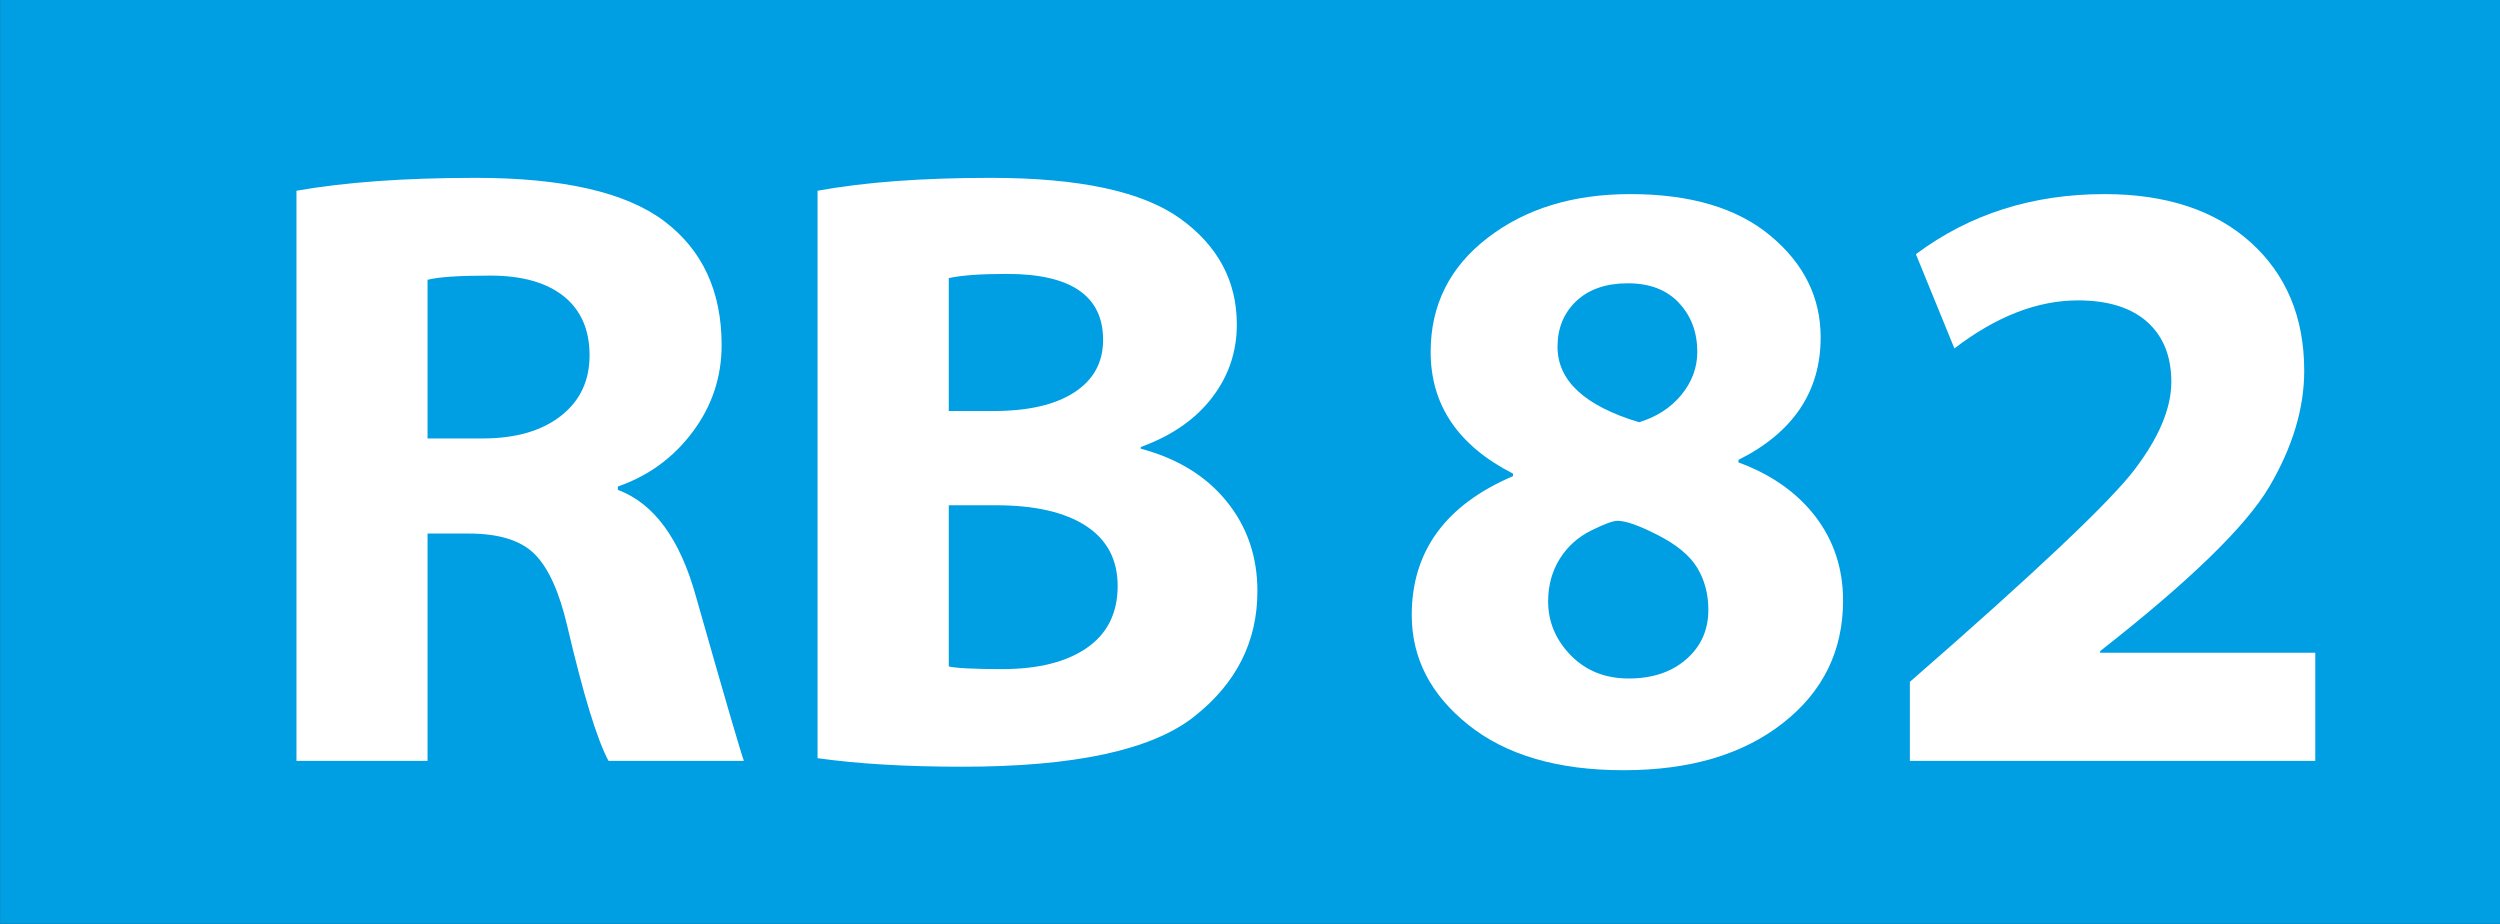
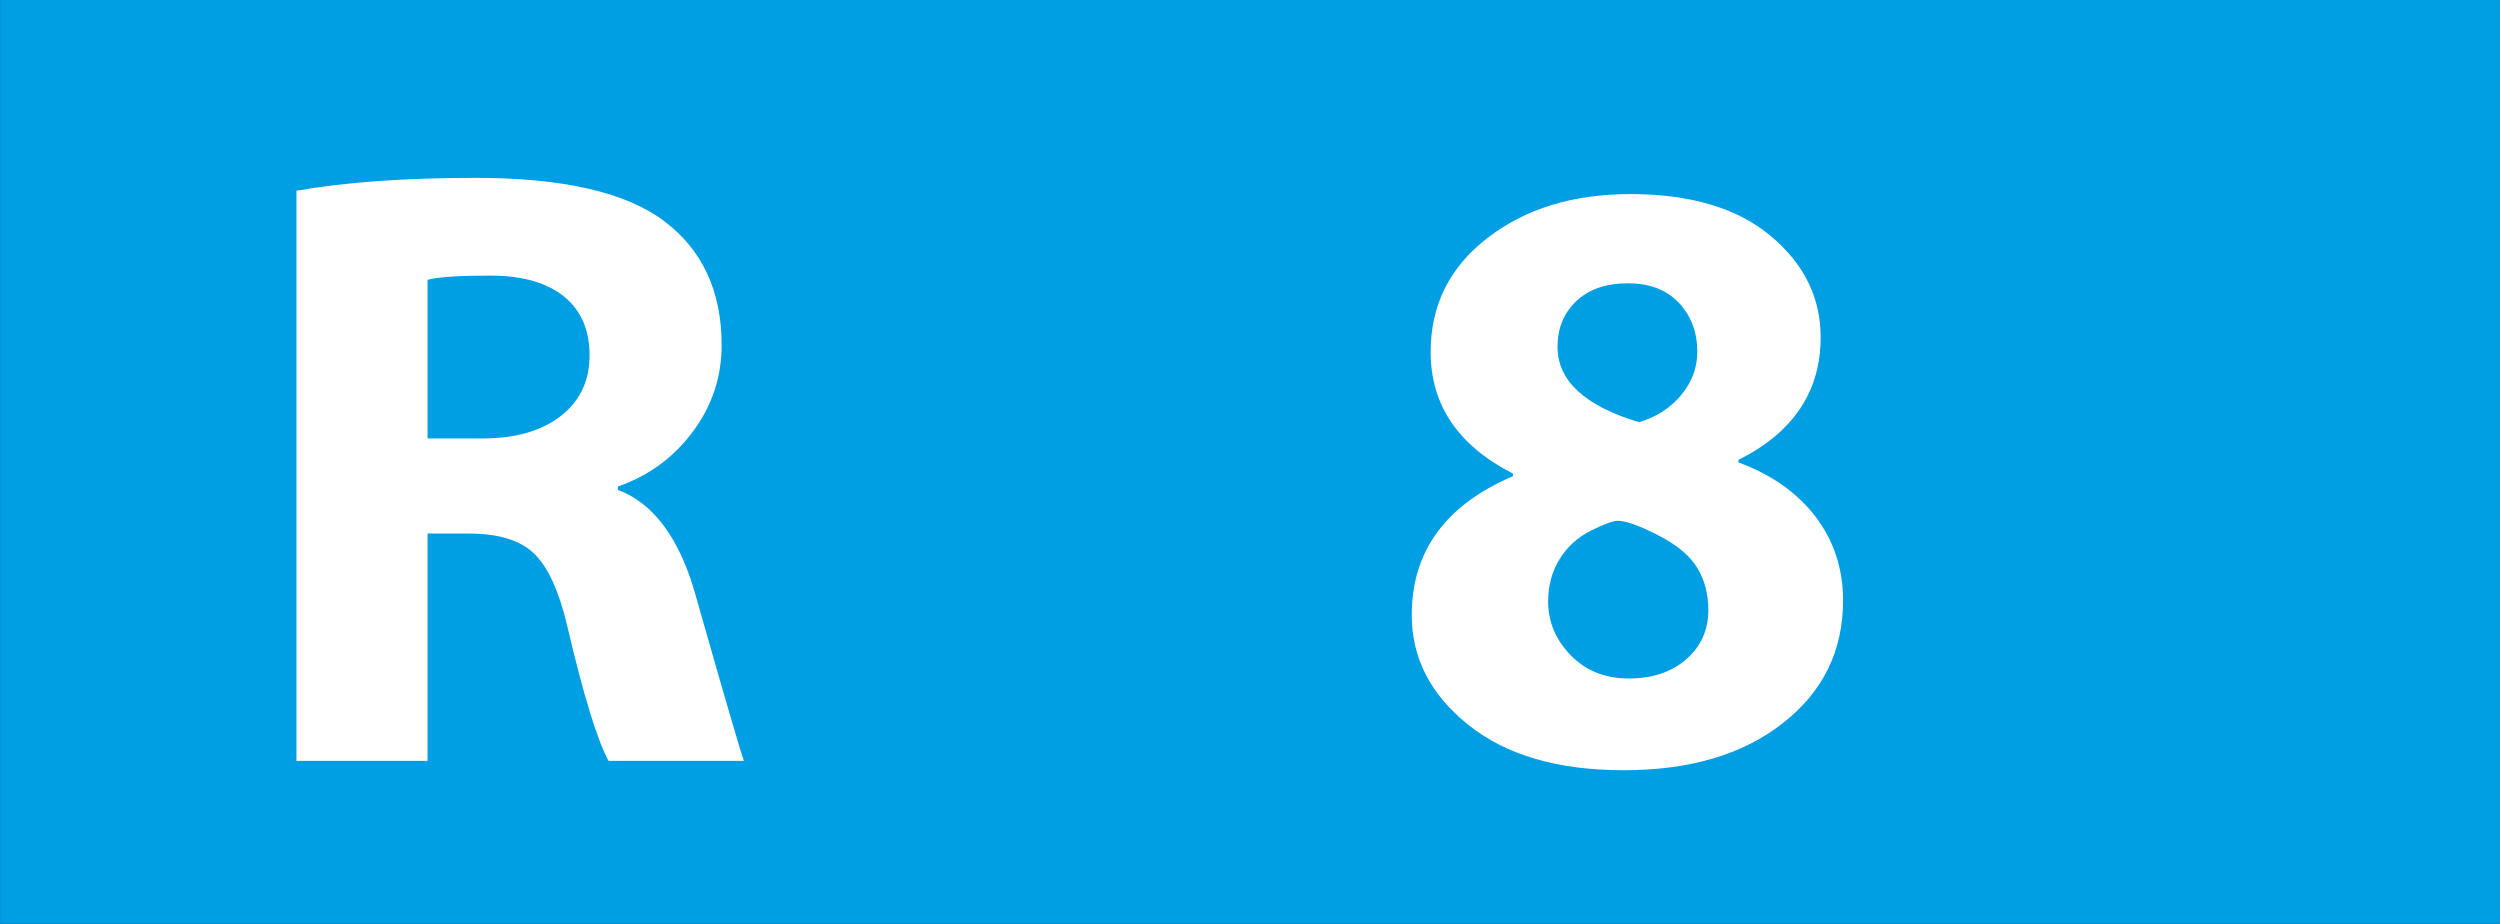
<svg xmlns="http://www.w3.org/2000/svg" xml:space="preserve" width="178.52mm" height="65.97mm" version="1.1" style="shape-rendering:geometricPrecision; text-rendering:geometricPrecision; image-rendering:optimizeQuality; fill-rule:evenodd; clip-rule:evenodd" viewBox="0 0 17852 6597">
  <rect x="0" y="0" width="17852" height="6597" fill="#333333" stroke="none" />
  <defs>
    <style type="text/css">
   
    .str0 {stroke:#009EE2;stroke-width:246.94}
    .fil0 {fill:#009EE2}
    .fil1 {fill:white;fill-rule:nonzero}
   
  </style>
  </defs>
  <g id="Ebene_x0020_2">
    <rect class="fil0 str0" x="124" y="123" width="17605" height="6350" />
    <path class="fil1" d="M2117 5433l0 -4071c347,-61 773,-92 1279,-92 624,0 1073,103 1347,309 273,206 410,501 410,885 0,228 -68,434 -206,619 -138,185 -316,315 -535,391l0 24c257,96 443,349 557,759 210,739 325,1131 343,1176l-967 0c-82,-153 -180,-474 -294,-961 -57,-245 -135,-417 -233,-515 -98,-98 -255,-147 -471,-147l-294 0 0 1623 -936 0zm936 -3435l0 1133 392 0c237,0 423,-54 560,-161 137,-107 205,-251 205,-433 0,-181 -61,-322 -184,-421 -124,-99 -299,-148 -526,-148 -222,0 -371,10 -447,30z" />
-     <path id="1" class="fil1" d="M5838 5414l0 -4052c333,-61 745,-92 1237,-92 633,0 1083,97 1353,291 269,194 404,446 404,756 0,194 -58,367 -176,521 -117,154 -287,273 -510,354l0 12c261,70 465,194 612,375 147,180 221,395 221,642 0,361 -151,660 -453,897 -302,238 -853,357 -1653,357 -400,0 -745,-20 -1035,-61zm937 -3428l0 949 318 0c251,0 445,-45 581,-135 136,-89 203,-214 203,-373 0,-314 -229,-471 -686,-471 -189,0 -328,10 -416,30zm0 1622l0 1151c51,12 178,19 380,19 259,0 462,-51 608,-153 146,-102 218,-249 218,-441 0,-188 -76,-331 -227,-429 -151,-98 -365,-147 -642,-147l-337 0z" />
    <path class="fil1" d="M10804 3382c-392,-200 -588,-490 -588,-869 0,-335 136,-606 406,-814 271,-209 610,-313 1020,-313 429,0 763,99 1001,298 239,199 358,441 358,725 0,387 -196,679 -587,875l0 18c234,86 418,215 550,387 131,172 197,372 197,599 0,359 -143,651 -429,875 -286,225 -665,337 -1139,337 -469,0 -838,-108 -1108,-324 -269,-215 -404,-476 -404,-784 0,-455 241,-786 723,-992l0 -18zm900 -367c124,-37 225,-102 302,-195 76,-93 114,-195 114,-307 0,-141 -44,-258 -132,-351 -87,-93 -209,-139 -364,-139 -155,0 -277,42 -367,126 -90,85 -135,194 -135,327 0,243 194,422 582,539zm-649 1279c0,147 54,275 162,386 108,110 246,165 413,165 170,0 307,-46 412,-138 105,-92 157,-209 157,-352 0,-112 -26,-212 -79,-300 -53,-87 -147,-166 -282,-234 -134,-69 -230,-102 -287,-102 -33,0 -96,23 -190,70 -94,47 -169,114 -224,203 -55,89 -82,190 -82,302z" />
-     <path id="1" class="fil1" d="M16533 5433l-2895 0 0 -564c894,-779 1428,-1284 1604,-1515 175,-230 263,-439 263,-627 0,-182 -57,-325 -172,-428 -116,-103 -281,-154 -495,-154 -290,0 -584,115 -882,343l-275 -673c383,-286 832,-429 1347,-429 440,0 788,115 1043,344 255,230 383,536 383,917 0,270 -83,545 -249,828 -166,282 -569,674 -1208,1174l0 12 1536 0 0 772z" />
  </g>
</svg>